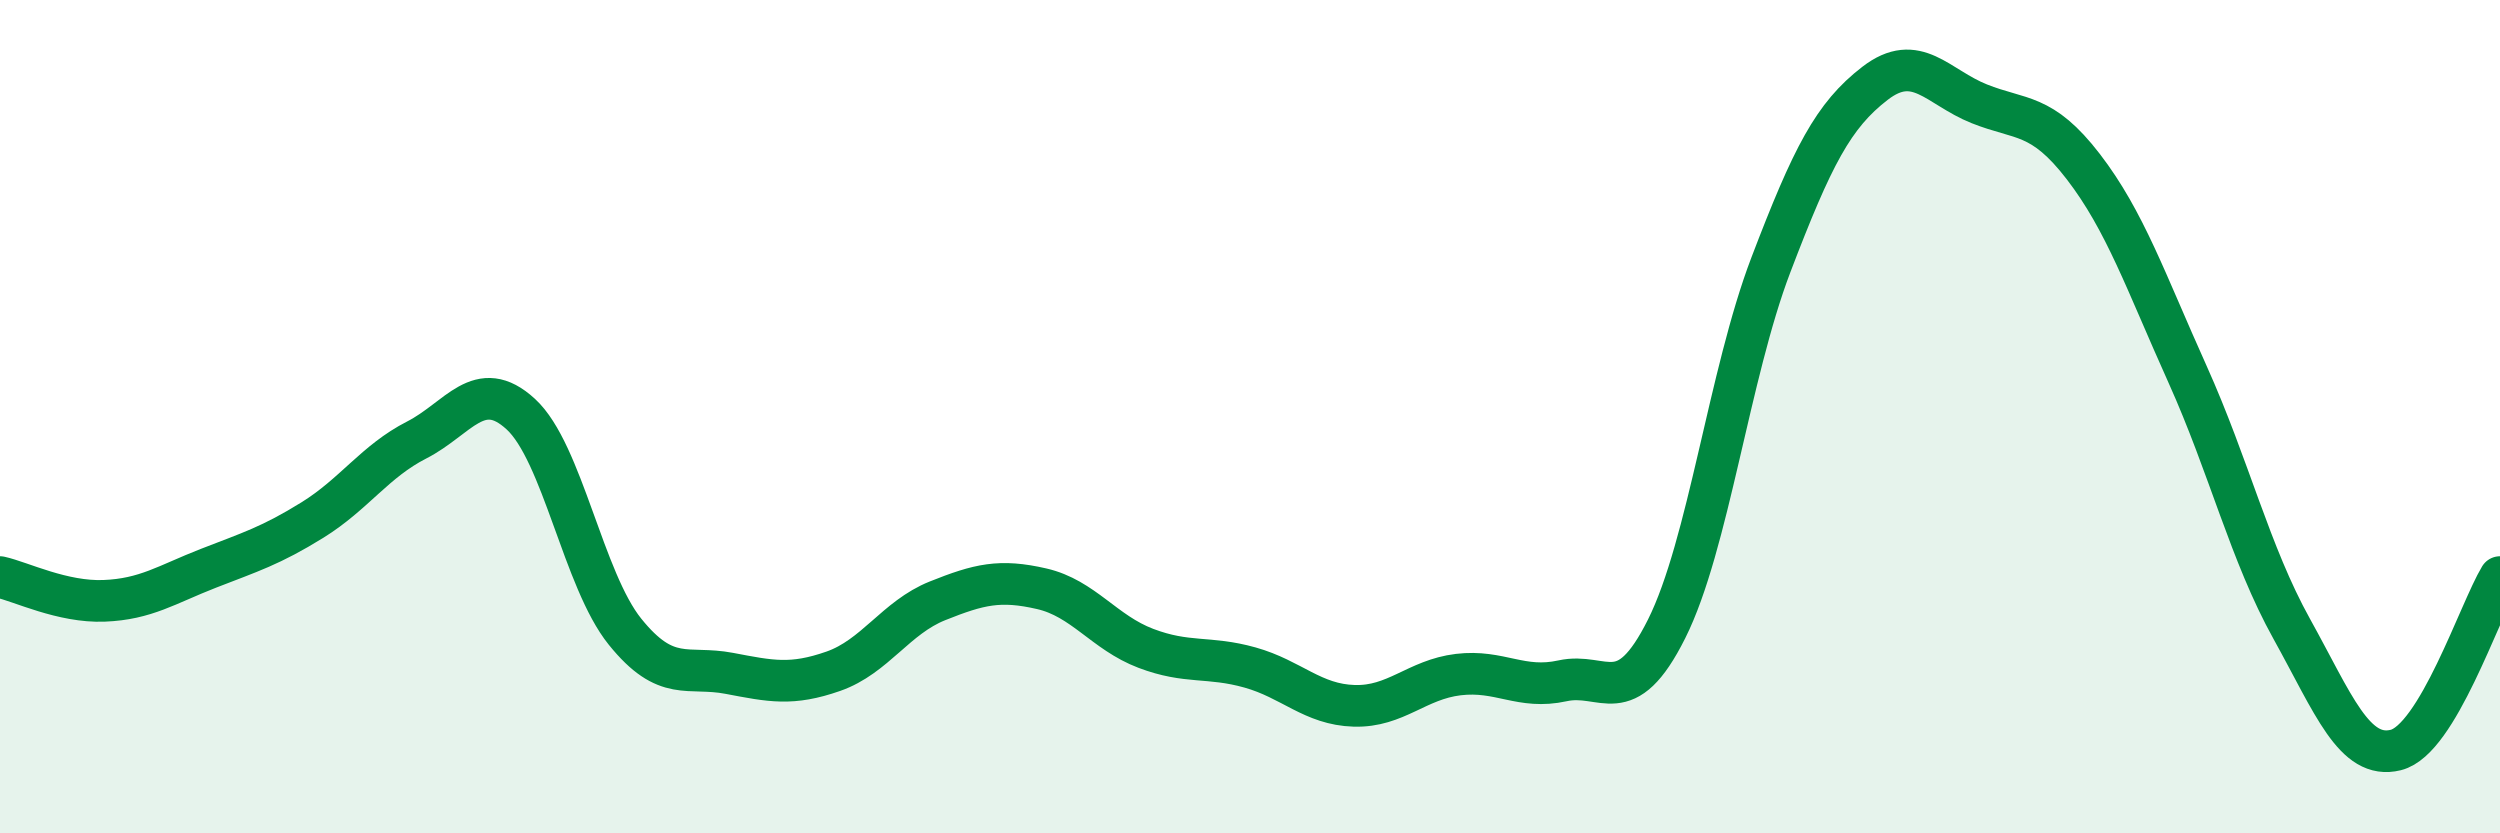
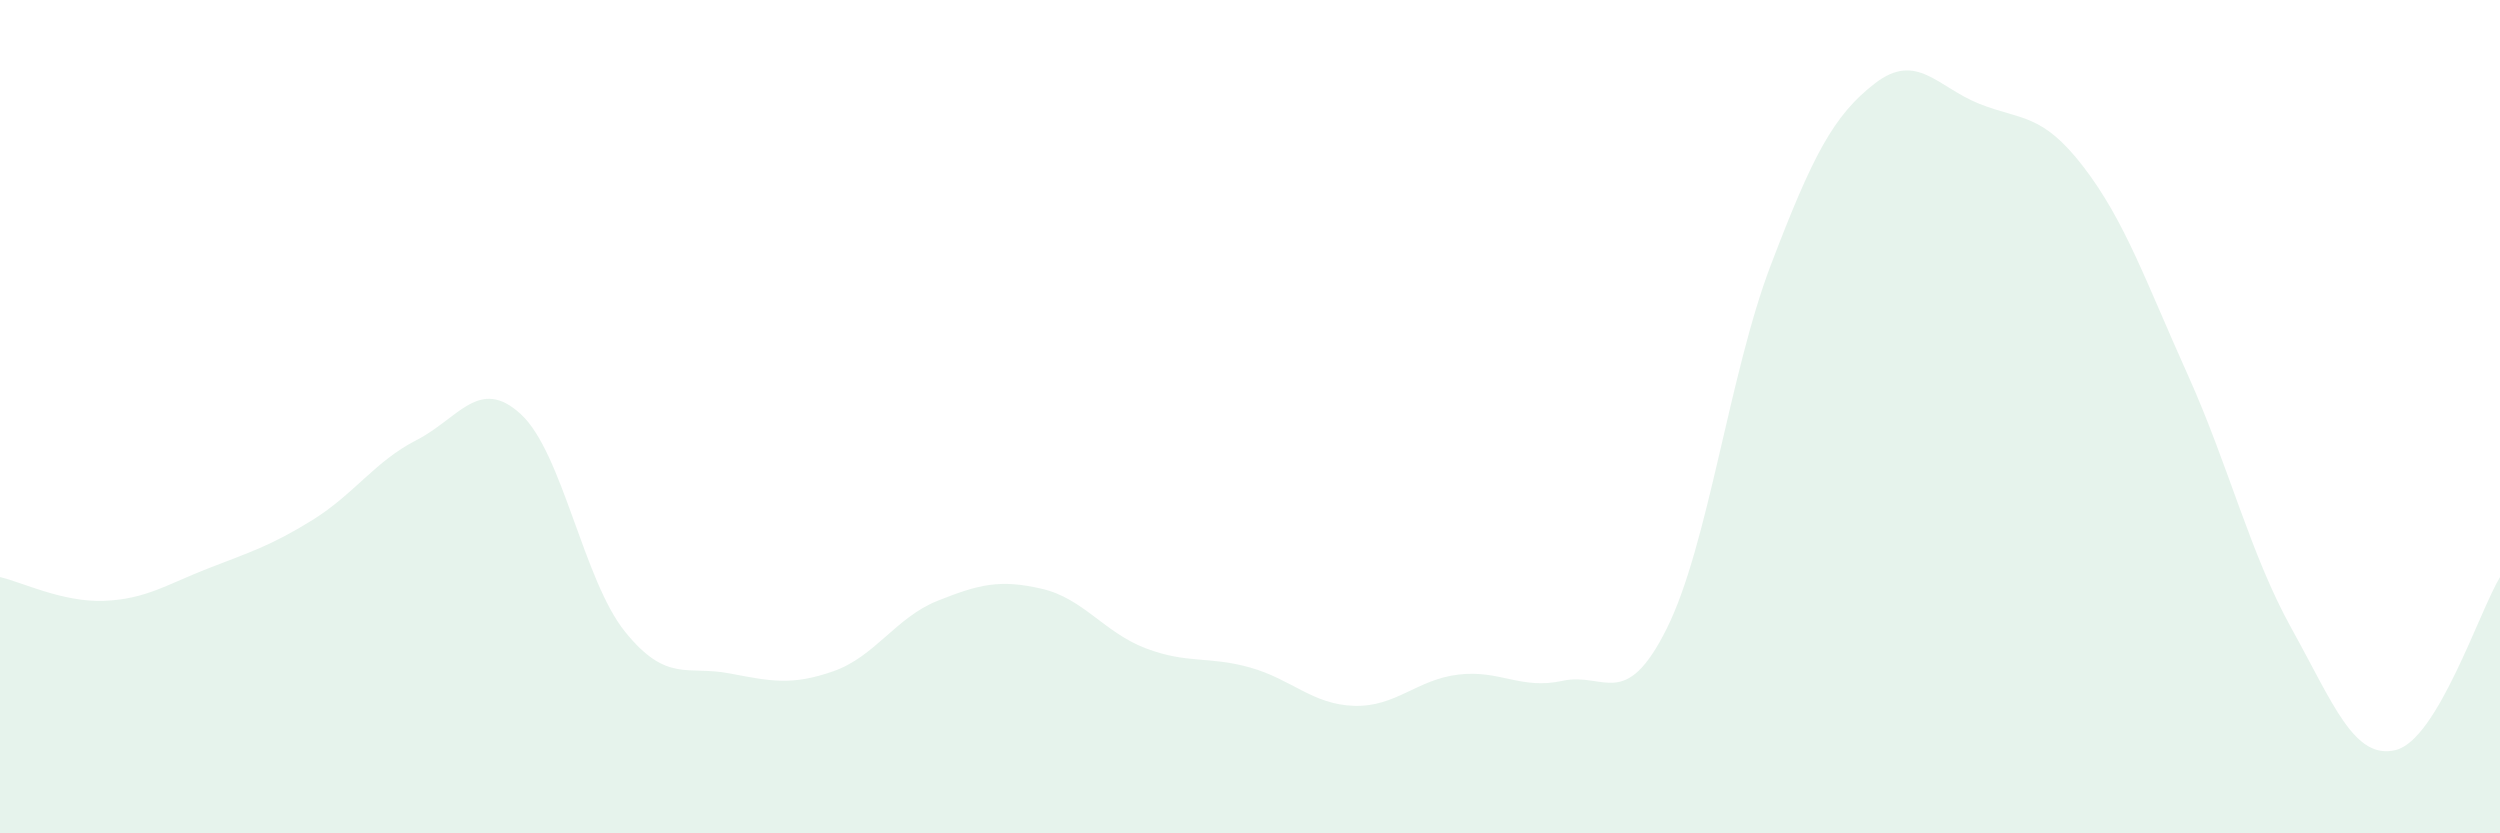
<svg xmlns="http://www.w3.org/2000/svg" width="60" height="20" viewBox="0 0 60 20">
  <path d="M 0,13.85 C 0.5,13.96 1.5,14.46 2.5,14.42 C 3.5,14.38 4,14.03 5,13.64 C 6,13.25 6.5,13.1 7.5,12.48 C 8.5,11.86 9,11.07 10,10.56 C 11,10.05 11.5,9.02 12.5,9.94 C 13.5,10.86 14,13.92 15,15.16 C 16,16.4 16.5,15.97 17.5,16.16 C 18.5,16.35 19,16.46 20,16.11 C 21,15.76 21.5,14.82 22.5,14.42 C 23.5,14.02 24,13.9 25,14.13 C 26,14.36 26.5,15.18 27.5,15.56 C 28.5,15.94 29,15.74 30,16.02 C 31,16.3 31.5,16.91 32.5,16.94 C 33.5,16.97 34,16.31 35,16.19 C 36,16.07 36.5,16.56 37.5,16.34 C 38.5,16.12 39,17.09 40,15.09 C 41,13.09 41.5,8.98 42.5,6.36 C 43.5,3.74 44,2.77 45,2 C 46,1.23 46.5,2.09 47.5,2.49 C 48.5,2.89 49,2.7 50,4 C 51,5.3 51.5,6.76 52.5,8.98 C 53.5,11.2 54,13.29 55,15.09 C 56,16.89 56.5,18.25 57.5,18 C 58.5,17.75 59.5,14.68 60,13.85L60 20L0 20Z" fill="#008740" opacity="0.1" stroke-linecap="round" stroke-linejoin="round" />
-   <path d="M 0,13.85 C 0.5,13.96 1.5,14.46 2.5,14.42 C 3.5,14.38 4,14.03 5,13.64 C 6,13.25 6.5,13.1 7.5,12.48 C 8.5,11.86 9,11.07 10,10.56 C 11,10.05 11.5,9.02 12.5,9.94 C 13.5,10.86 14,13.92 15,15.16 C 16,16.4 16.5,15.97 17.5,16.16 C 18.5,16.35 19,16.46 20,16.11 C 21,15.76 21.5,14.82 22.5,14.42 C 23.5,14.02 24,13.9 25,14.13 C 26,14.36 26.5,15.18 27.5,15.56 C 28.5,15.94 29,15.74 30,16.02 C 31,16.3 31.5,16.91 32.5,16.94 C 33.5,16.97 34,16.31 35,16.19 C 36,16.07 36.5,16.56 37.5,16.34 C 38.5,16.12 39,17.09 40,15.09 C 41,13.09 41.5,8.98 42.5,6.36 C 43.5,3.74 44,2.77 45,2 C 46,1.23 46.5,2.09 47.5,2.49 C 48.5,2.89 49,2.7 50,4 C 51,5.3 51.5,6.76 52.5,8.98 C 53.5,11.2 54,13.29 55,15.09 C 56,16.89 56.5,18.25 57.5,18 C 58.5,17.75 59.5,14.68 60,13.85" stroke="#008740" stroke-width="1" fill="none" stroke-linecap="round" stroke-linejoin="round" />
</svg>